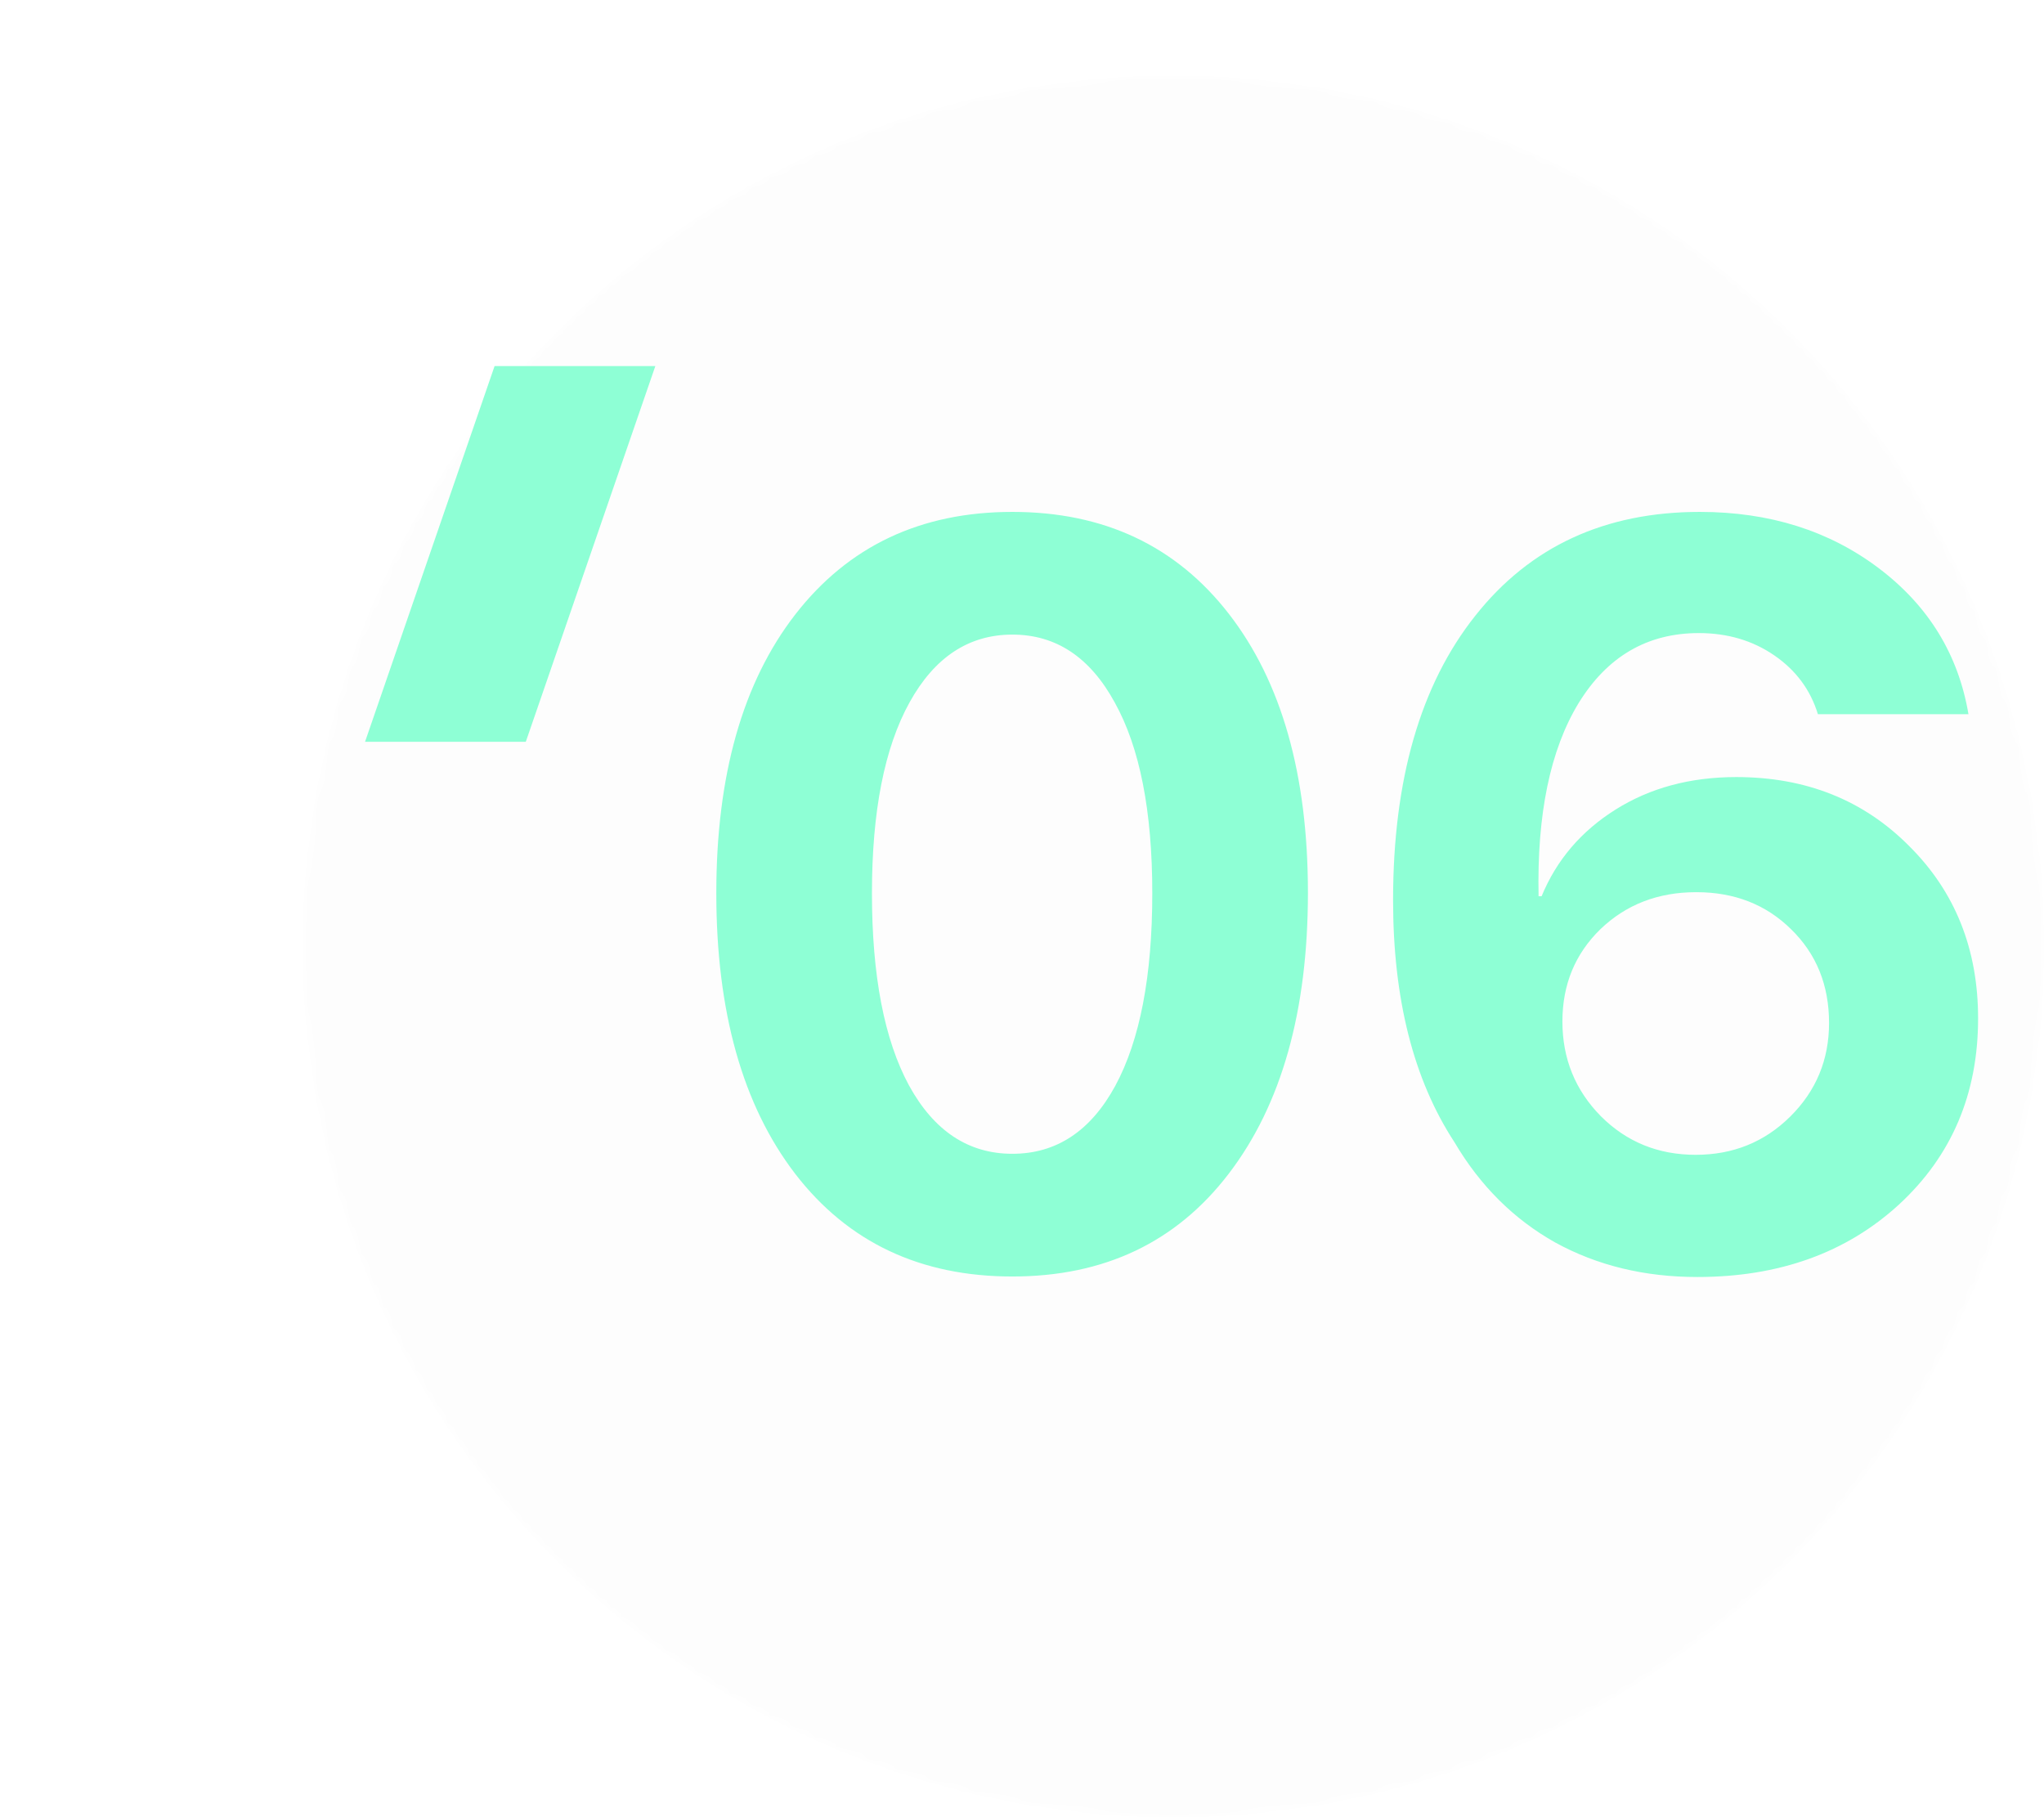
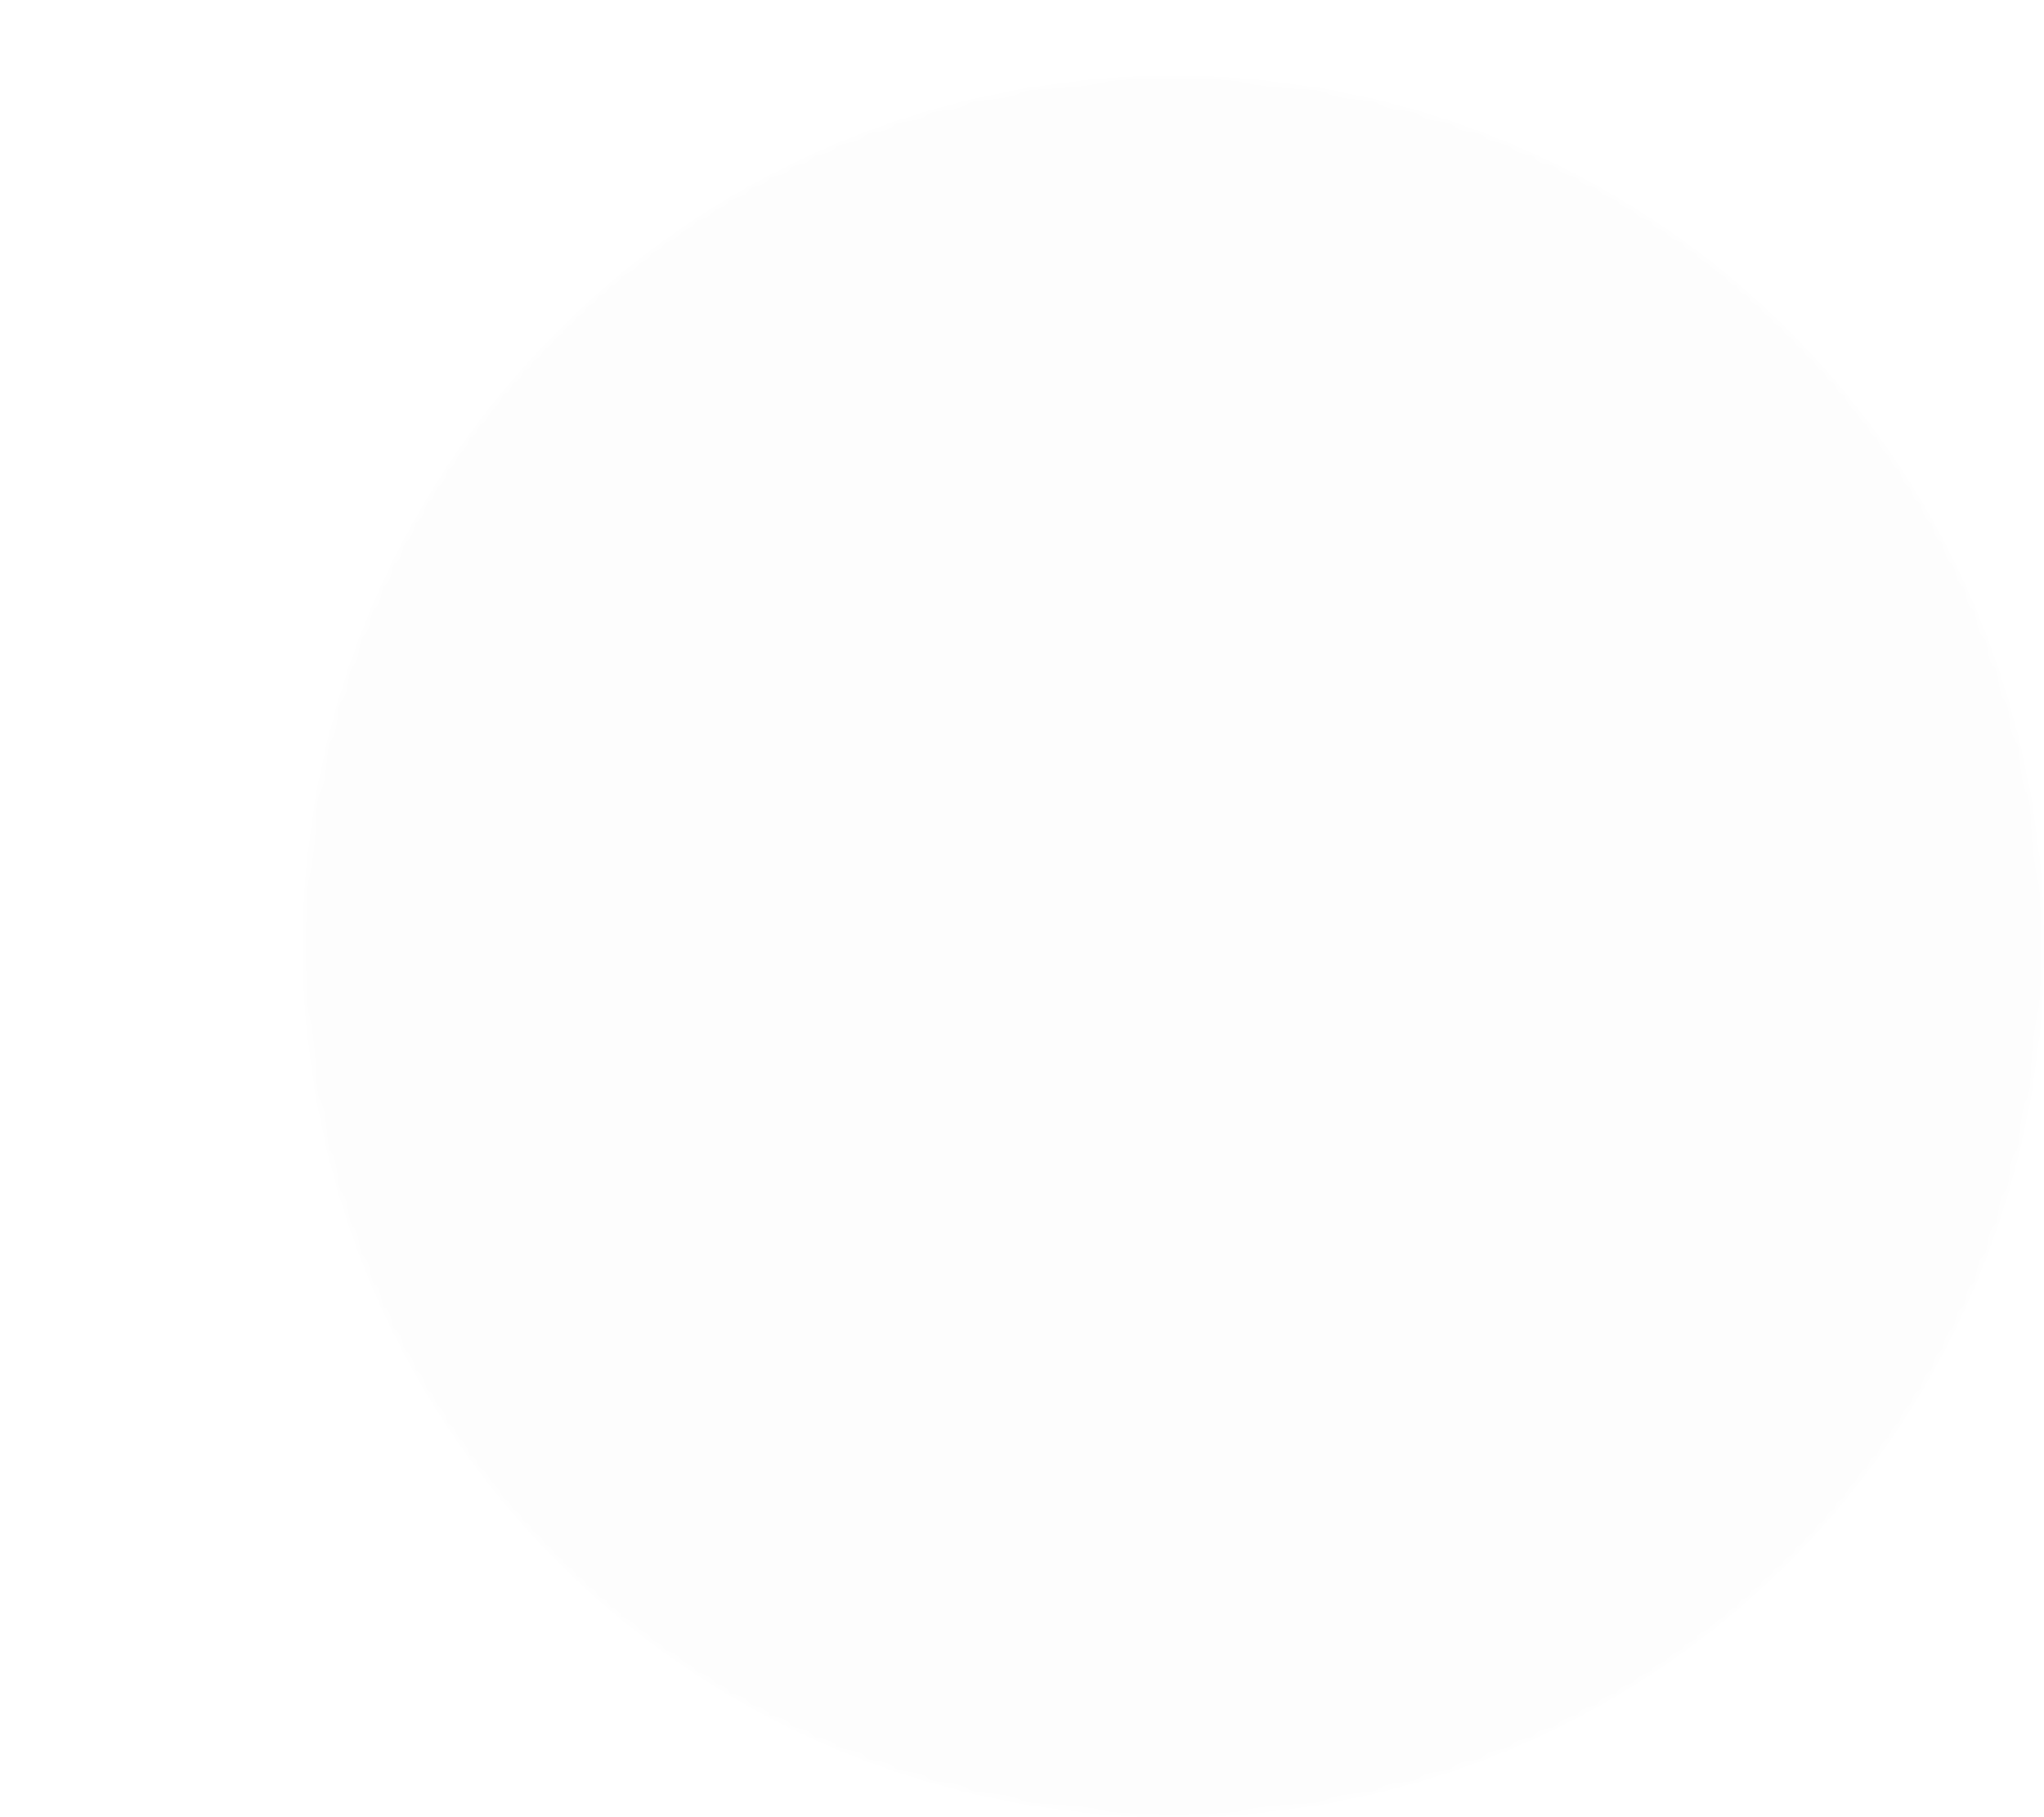
<svg xmlns="http://www.w3.org/2000/svg" width="189" height="168" viewBox="0 0 189 168" fill="none">
  <mask id="mask0" style="mask-type:alpha" maskUnits="userSpaceOnUse" x="28" y="7" width="161" height="161">
    <circle cx="108.5" cy="87.5" r="80.5" fill="#16120C" />
  </mask>
  <g mask="url(#mask0)">
    <g filter="url(#filter0_b)">
      <circle cx="108.5" cy="87.5" r="80.5" fill="#030505" fill-opacity="0.01" />
    </g>
  </g>
-   <path d="M113.625 108.498C108.781 114.841 102.109 118.013 93.609 118.013C85.109 118.013 78.422 114.857 73.547 108.544C68.672 102.201 66.234 93.544 66.234 82.576C66.234 71.669 68.672 63.076 73.547 56.794C78.453 50.482 85.141 47.326 93.609 47.326C102.078 47.326 108.75 50.466 113.625 56.748C118.5 63.029 120.938 71.623 120.938 82.529C120.938 93.466 118.5 102.123 113.625 108.498ZM84.047 100.341C86.359 104.56 89.547 106.669 93.609 106.669C97.672 106.669 100.844 104.576 103.125 100.388C105.406 96.169 106.547 90.232 106.547 82.576C106.547 74.982 105.391 69.107 103.078 64.951C100.797 60.763 97.641 58.669 93.609 58.669C89.578 58.669 86.406 60.763 84.094 64.951C81.781 69.138 80.625 75.013 80.625 82.576C80.625 90.201 81.766 96.123 84.047 100.341ZM156.938 118.06C152.062 118.06 147.688 116.998 143.812 114.873C139.969 112.716 136.859 109.623 134.484 105.591C130.703 99.81 128.812 92.357 128.812 83.232C128.812 72.076 131.344 63.31 136.406 56.935C141.469 50.529 148.391 47.326 157.172 47.326C163.609 47.326 169.125 49.06 173.719 52.529C178.312 55.998 181.078 60.498 182.016 66.029H168.094C167.406 63.779 166.062 61.966 164.062 60.591C162.062 59.216 159.734 58.529 157.078 58.529C152.328 58.529 148.625 60.685 145.969 64.998C143.344 69.31 142.109 75.263 142.266 82.857H142.547C143.922 79.513 146.203 76.841 149.391 74.841C152.578 72.841 156.297 71.841 160.547 71.841C166.984 71.841 172.312 73.966 176.531 78.216C180.781 82.435 182.906 87.748 182.906 94.154C182.906 101.123 180.469 106.857 175.594 111.357C170.719 115.826 164.5 118.06 156.938 118.06ZM156.797 106.763C160.234 106.763 163.141 105.591 165.516 103.248C167.922 100.873 169.125 97.982 169.125 94.576C169.125 91.076 167.953 88.185 165.609 85.904C163.297 83.623 160.375 82.482 156.844 82.482C153.312 82.482 150.359 83.623 147.984 85.904C145.641 88.185 144.469 91.029 144.469 94.435C144.469 97.873 145.656 100.794 148.031 103.201C150.406 105.576 153.328 106.763 156.797 106.763Z" fill="#8EFFD5" />
  <g filter="url(#filter1_d)">
-     <path d="M45.732 33.843H60.596L48.618 68.58H33.754L45.732 33.843Z" fill="#8EFFD5" />
-   </g>
+     </g>
  <defs>
    <filter id="filter0_b" x="15.005" y="-5.995" width="186.99" height="186.99" filterUnits="userSpaceOnUse" color-interpolation-filters="sRGB">
      <feFlood flood-opacity="0" result="BackgroundImageFix" />
      <feGaussianBlur in="BackgroundImage" stdDeviation="6.497" />
      <feComposite in2="SourceAlpha" operator="in" result="effect1_backgroundBlur" />
      <feBlend mode="normal" in="SourceGraphic" in2="effect1_backgroundBlur" result="shape" />
    </filter>
    <filter id="filter1_d" x="0.691" y="0.779" width="92.969" height="100.864" filterUnits="userSpaceOnUse" color-interpolation-filters="sRGB">
      <feFlood flood-opacity="0" result="BackgroundImageFix" />
      <feColorMatrix in="SourceAlpha" type="matrix" values="0 0 0 0 0 0 0 0 0 0 0 0 0 0 0 0 0 0 127 0" result="hardAlpha" />
      <feOffset />
      <feGaussianBlur stdDeviation="16.532" />
      <feColorMatrix type="matrix" values="0 0 0 0 0.557 0 0 0 0 1 0 0 0 0 0.835 0 0 0 0.7 0" />
      <feBlend mode="normal" in2="BackgroundImageFix" result="effect1_dropShadow" />
      <feBlend mode="normal" in="SourceGraphic" in2="effect1_dropShadow" result="shape" />
    </filter>
  </defs>
</svg>